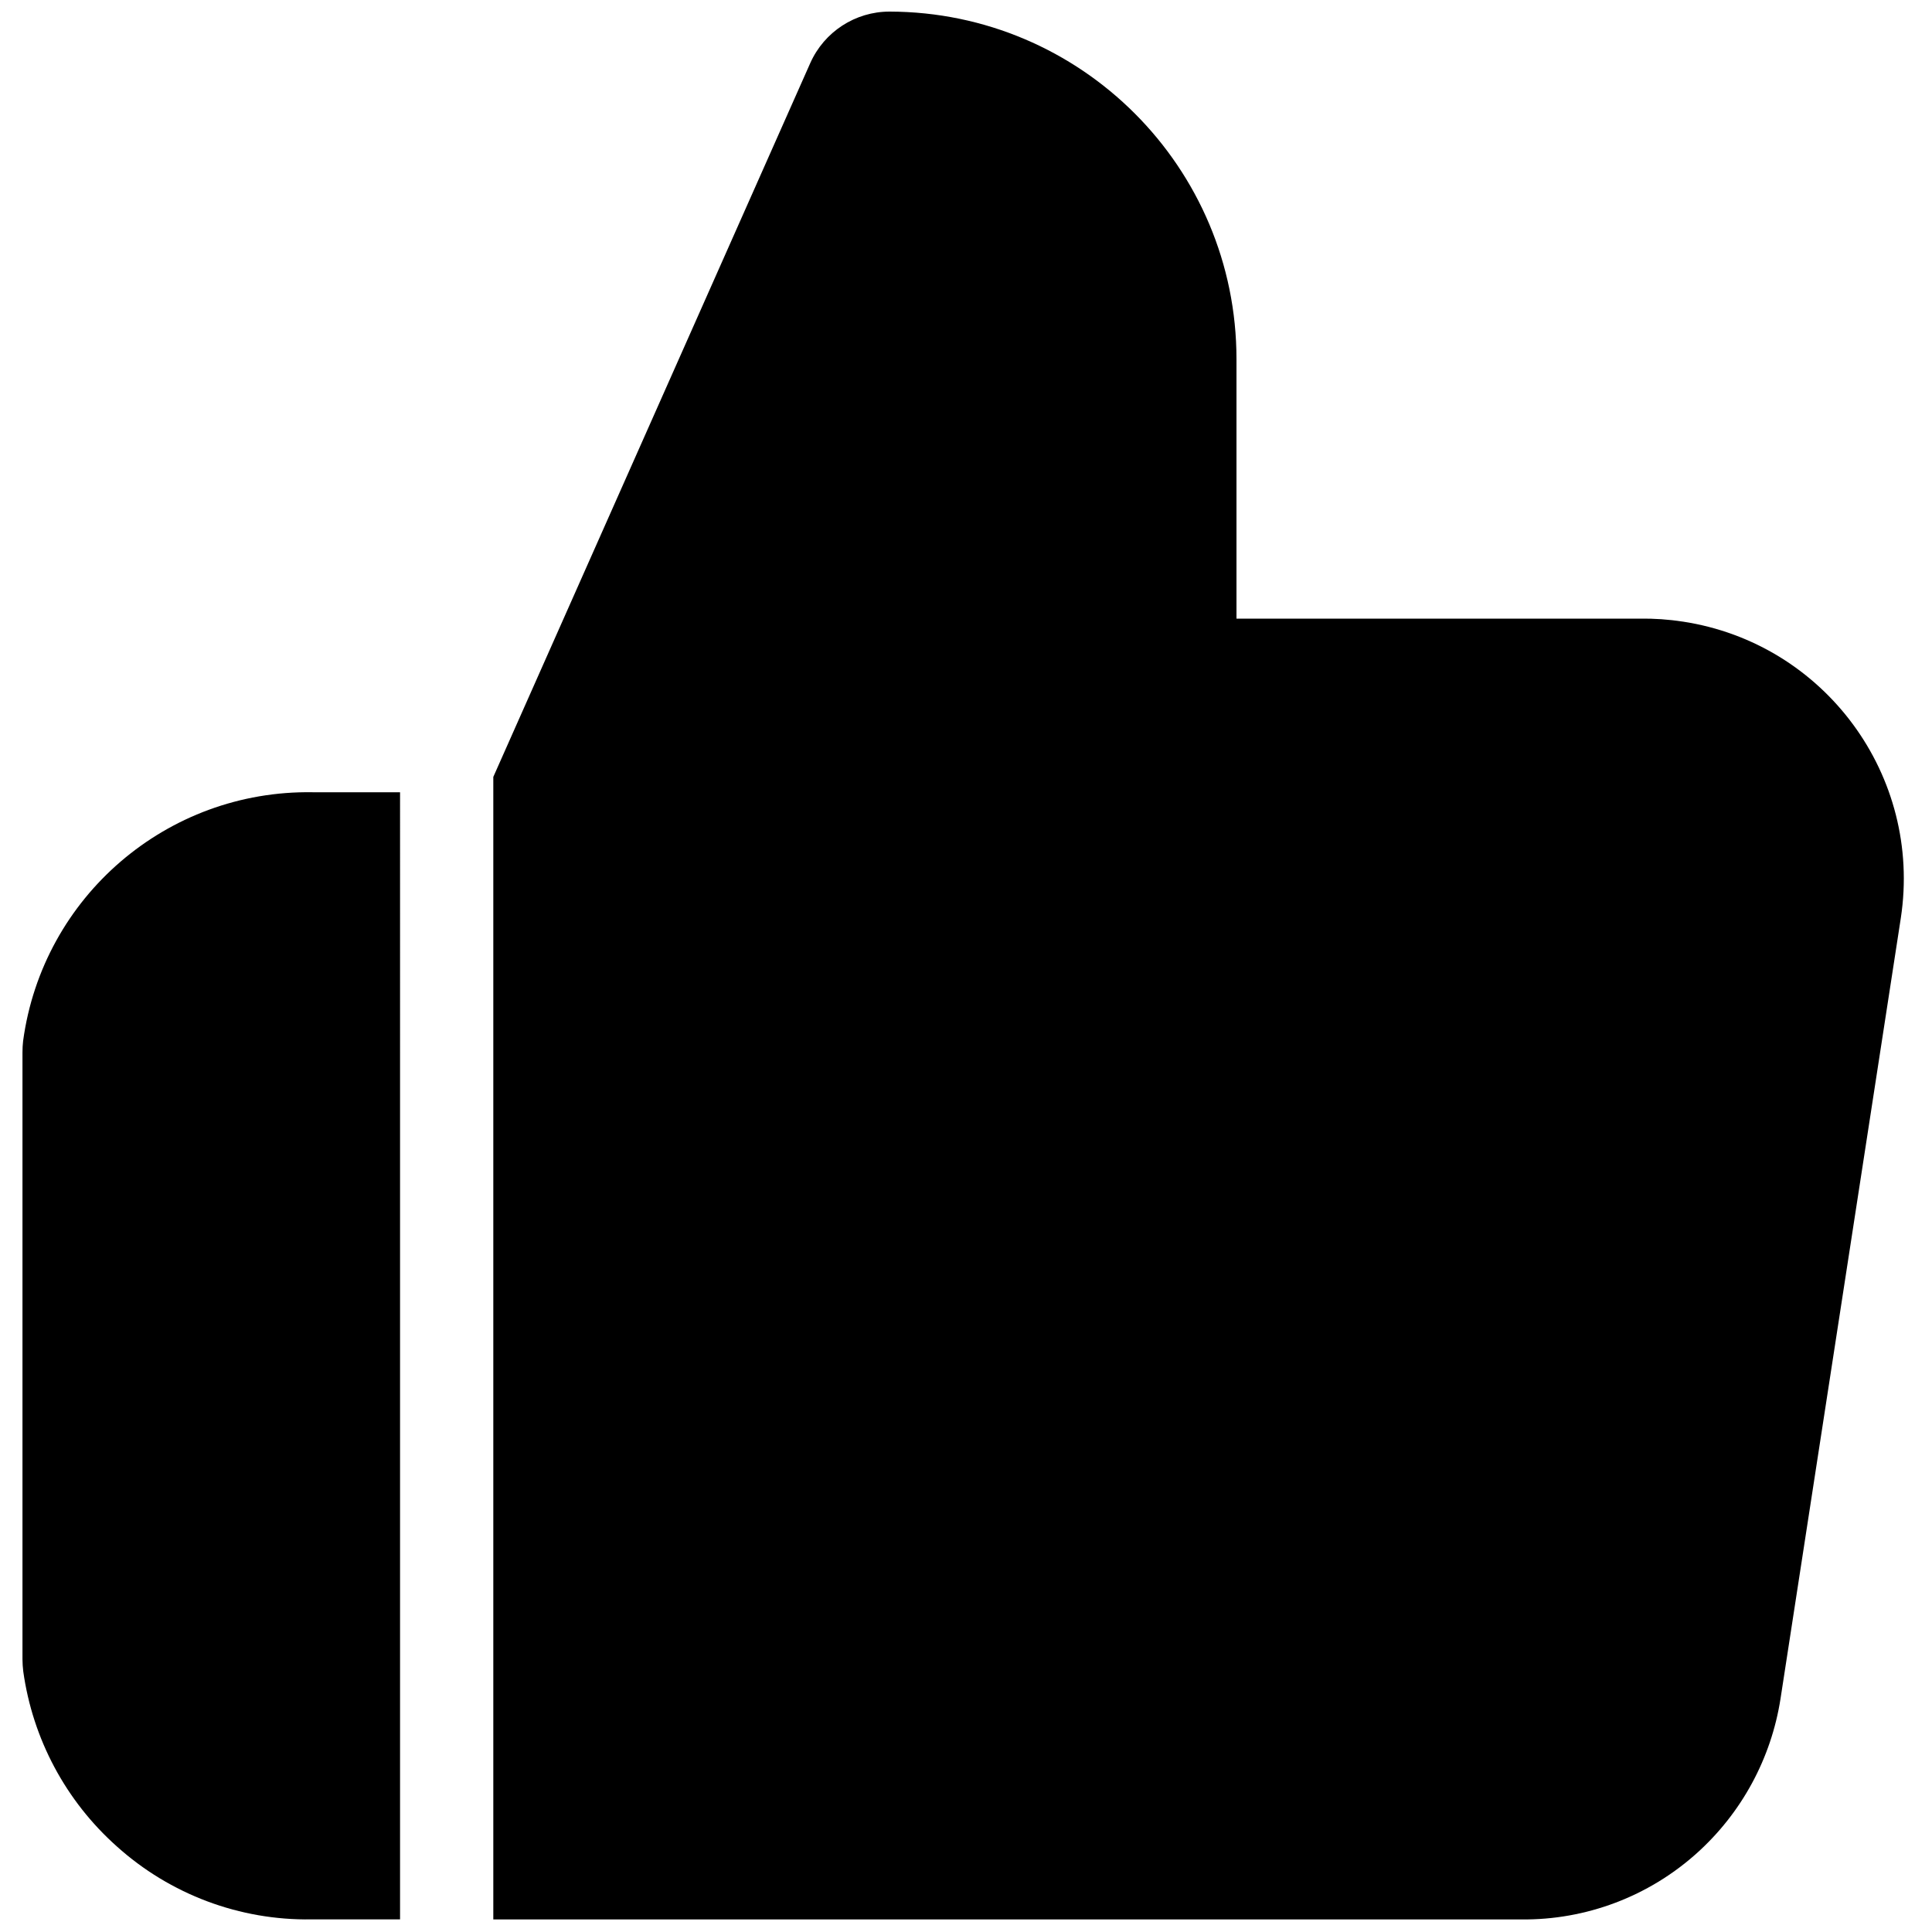
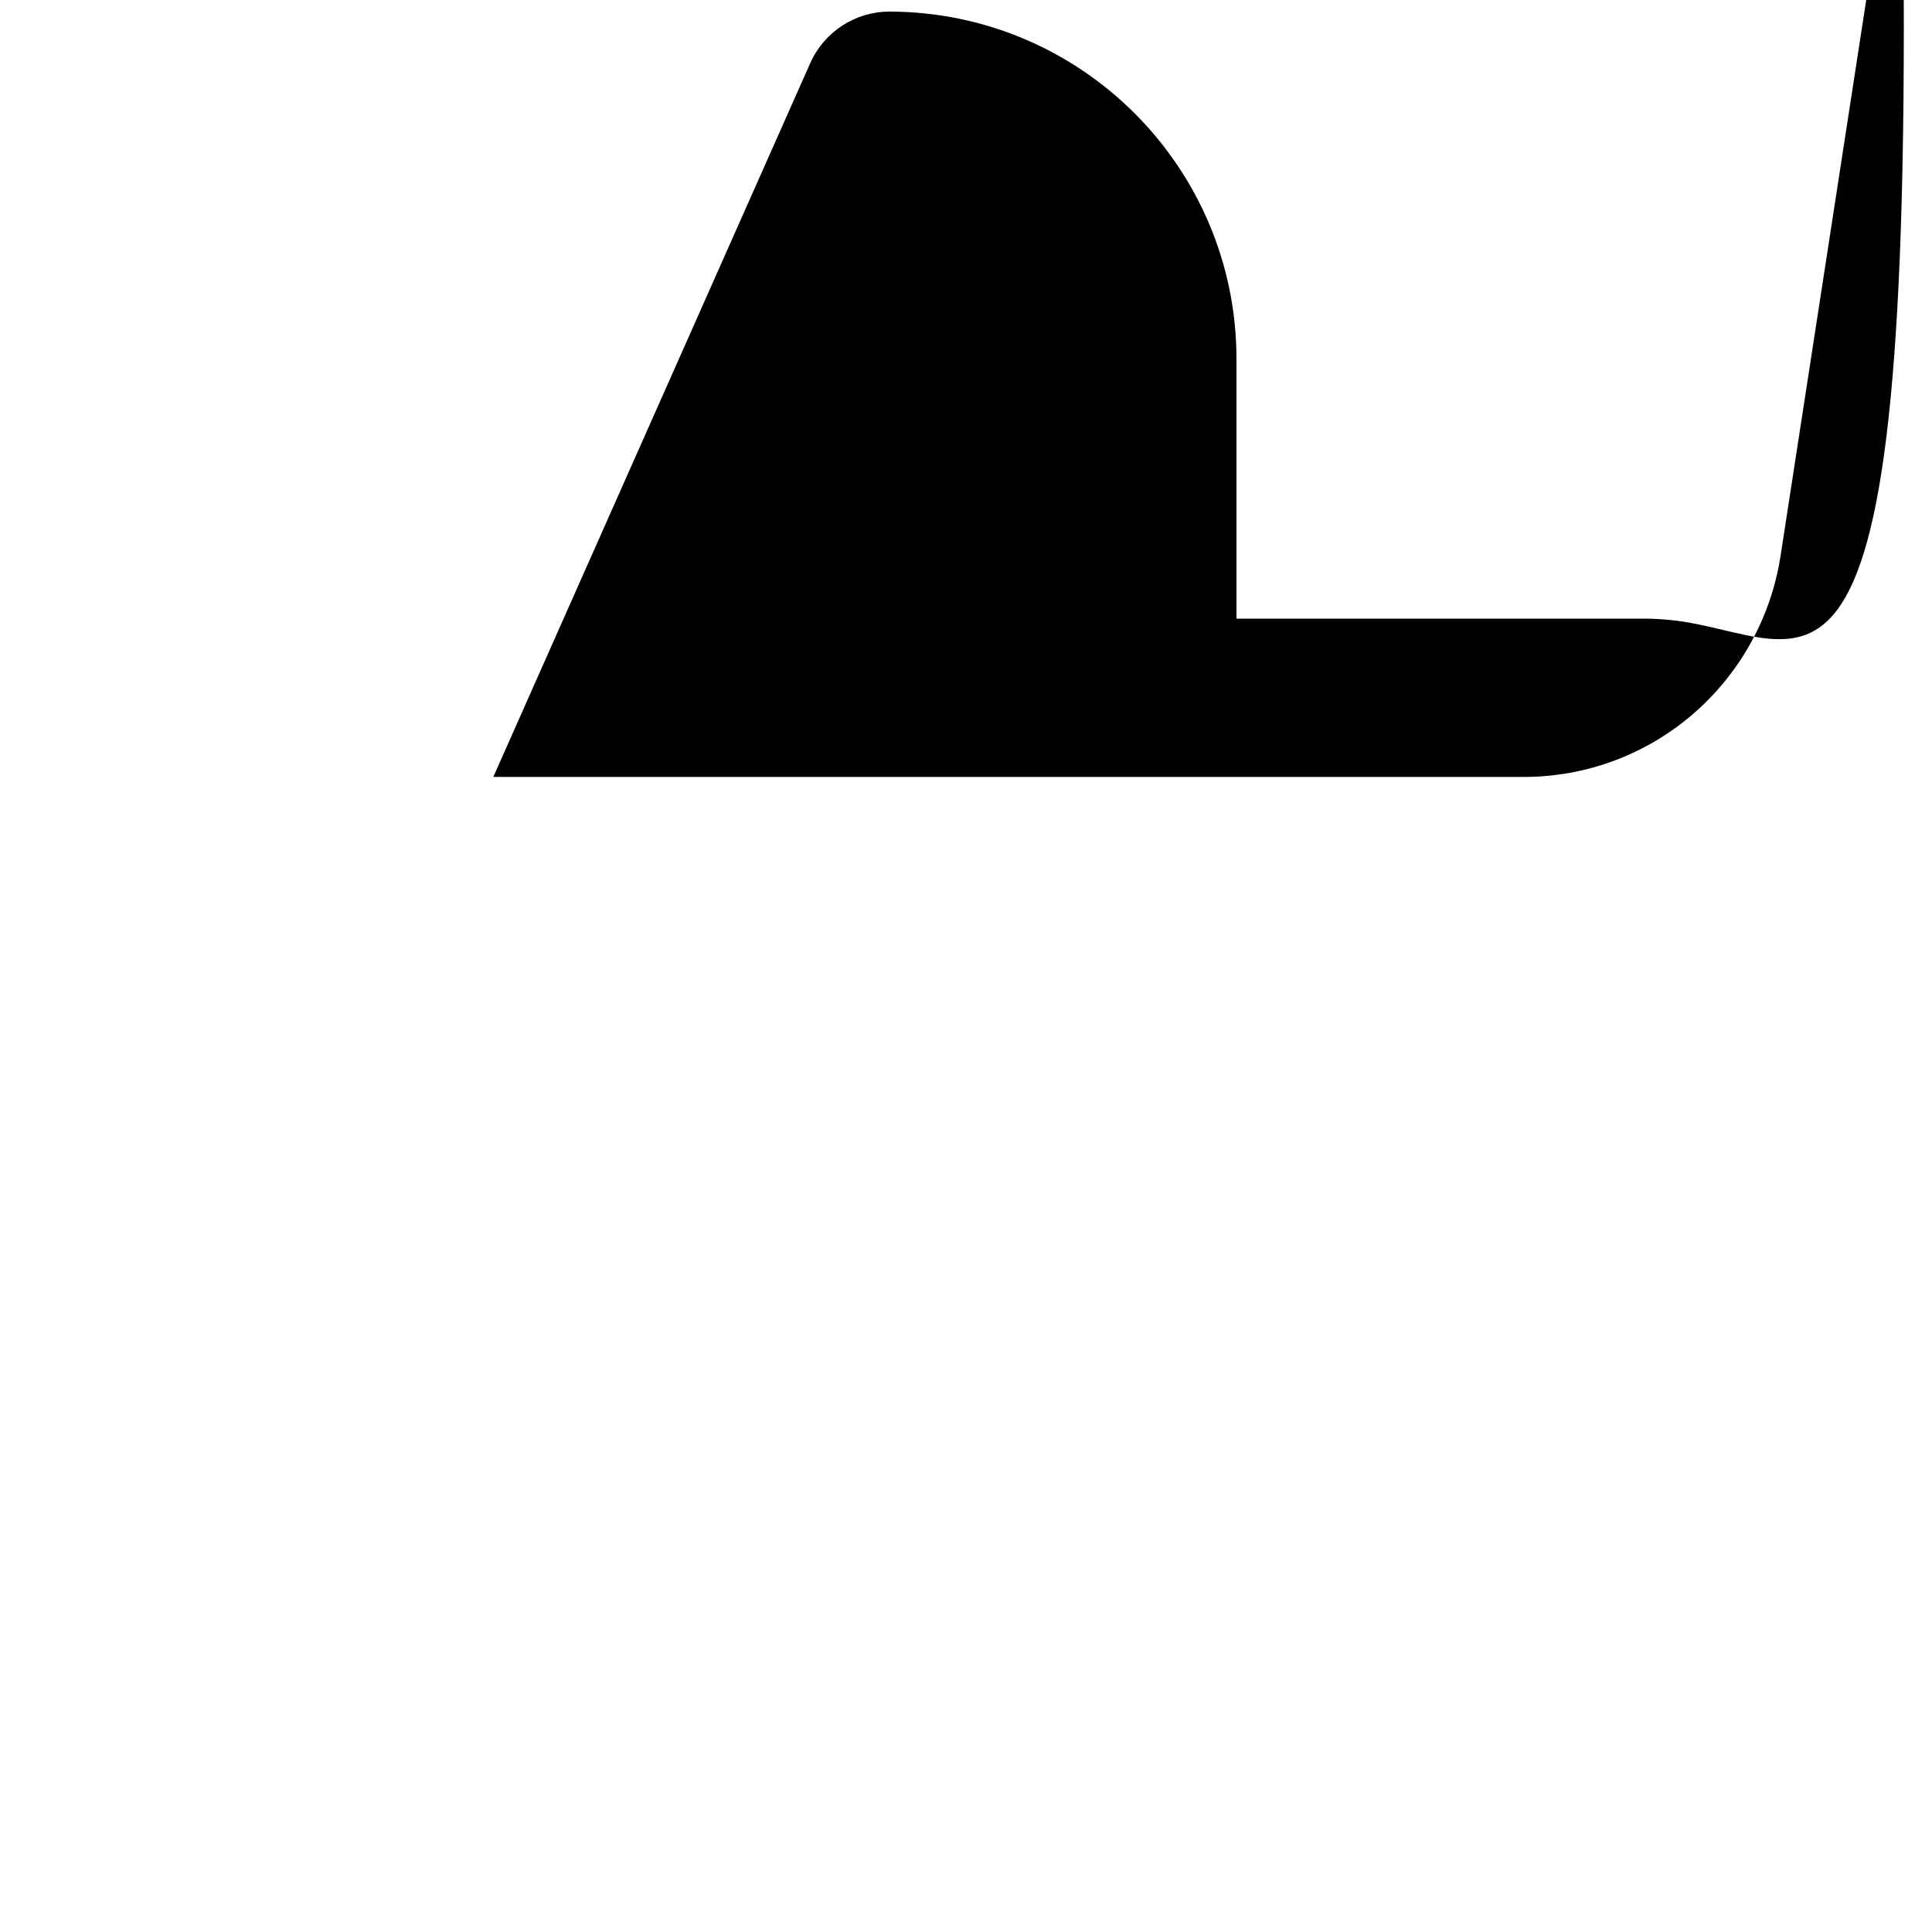
<svg xmlns="http://www.w3.org/2000/svg" version="1.1" id="Layer_1" x="0px" y="0px" viewBox="0 0 30 30" style="enable-background:new 0 0 30 30;" xml:space="preserve">
  <g>
-     <path d="M4.855,12.302c-2.26-0.037-4.192,1.621-4.496,3.861c-0.007,0.059-0.01,0.119-0.01,0.178v9.426   c0,0.062,0.005,0.123,0.012,0.185c0.146,1.05,0.661,2.014,1.453,2.719c0.829,0.746,1.909,1.151,3.024,1.133h1.374V12.302H4.855z" />
-     <path d="M26.13,9.652c-0.001,0-0.002,0-0.003,0c-0.219-0.034-0.441-0.049-0.662-0.046h-6.265V5.577c0-2.977-2.41-5.391-5.387-5.397   c-0.532,0-1.014,0.313-1.231,0.799L7.66,12.064v17.741h15.965c1.004,0.01,1.974-0.357,2.721-1.027   c0.698-0.626,1.158-1.475,1.302-2.402l1.868-12.122C29.851,12.048,28.336,9.988,26.13,9.652z" />
+     <path d="M26.13,9.652c-0.001,0-0.002,0-0.003,0c-0.219-0.034-0.441-0.049-0.662-0.046h-6.265V5.577c0-2.977-2.41-5.391-5.387-5.397   c-0.532,0-1.014,0.313-1.231,0.799L7.66,12.064h15.965c1.004,0.01,1.974-0.357,2.721-1.027   c0.698-0.626,1.158-1.475,1.302-2.402l1.868-12.122C29.851,12.048,28.336,9.988,26.13,9.652z" />
  </g>
</svg>